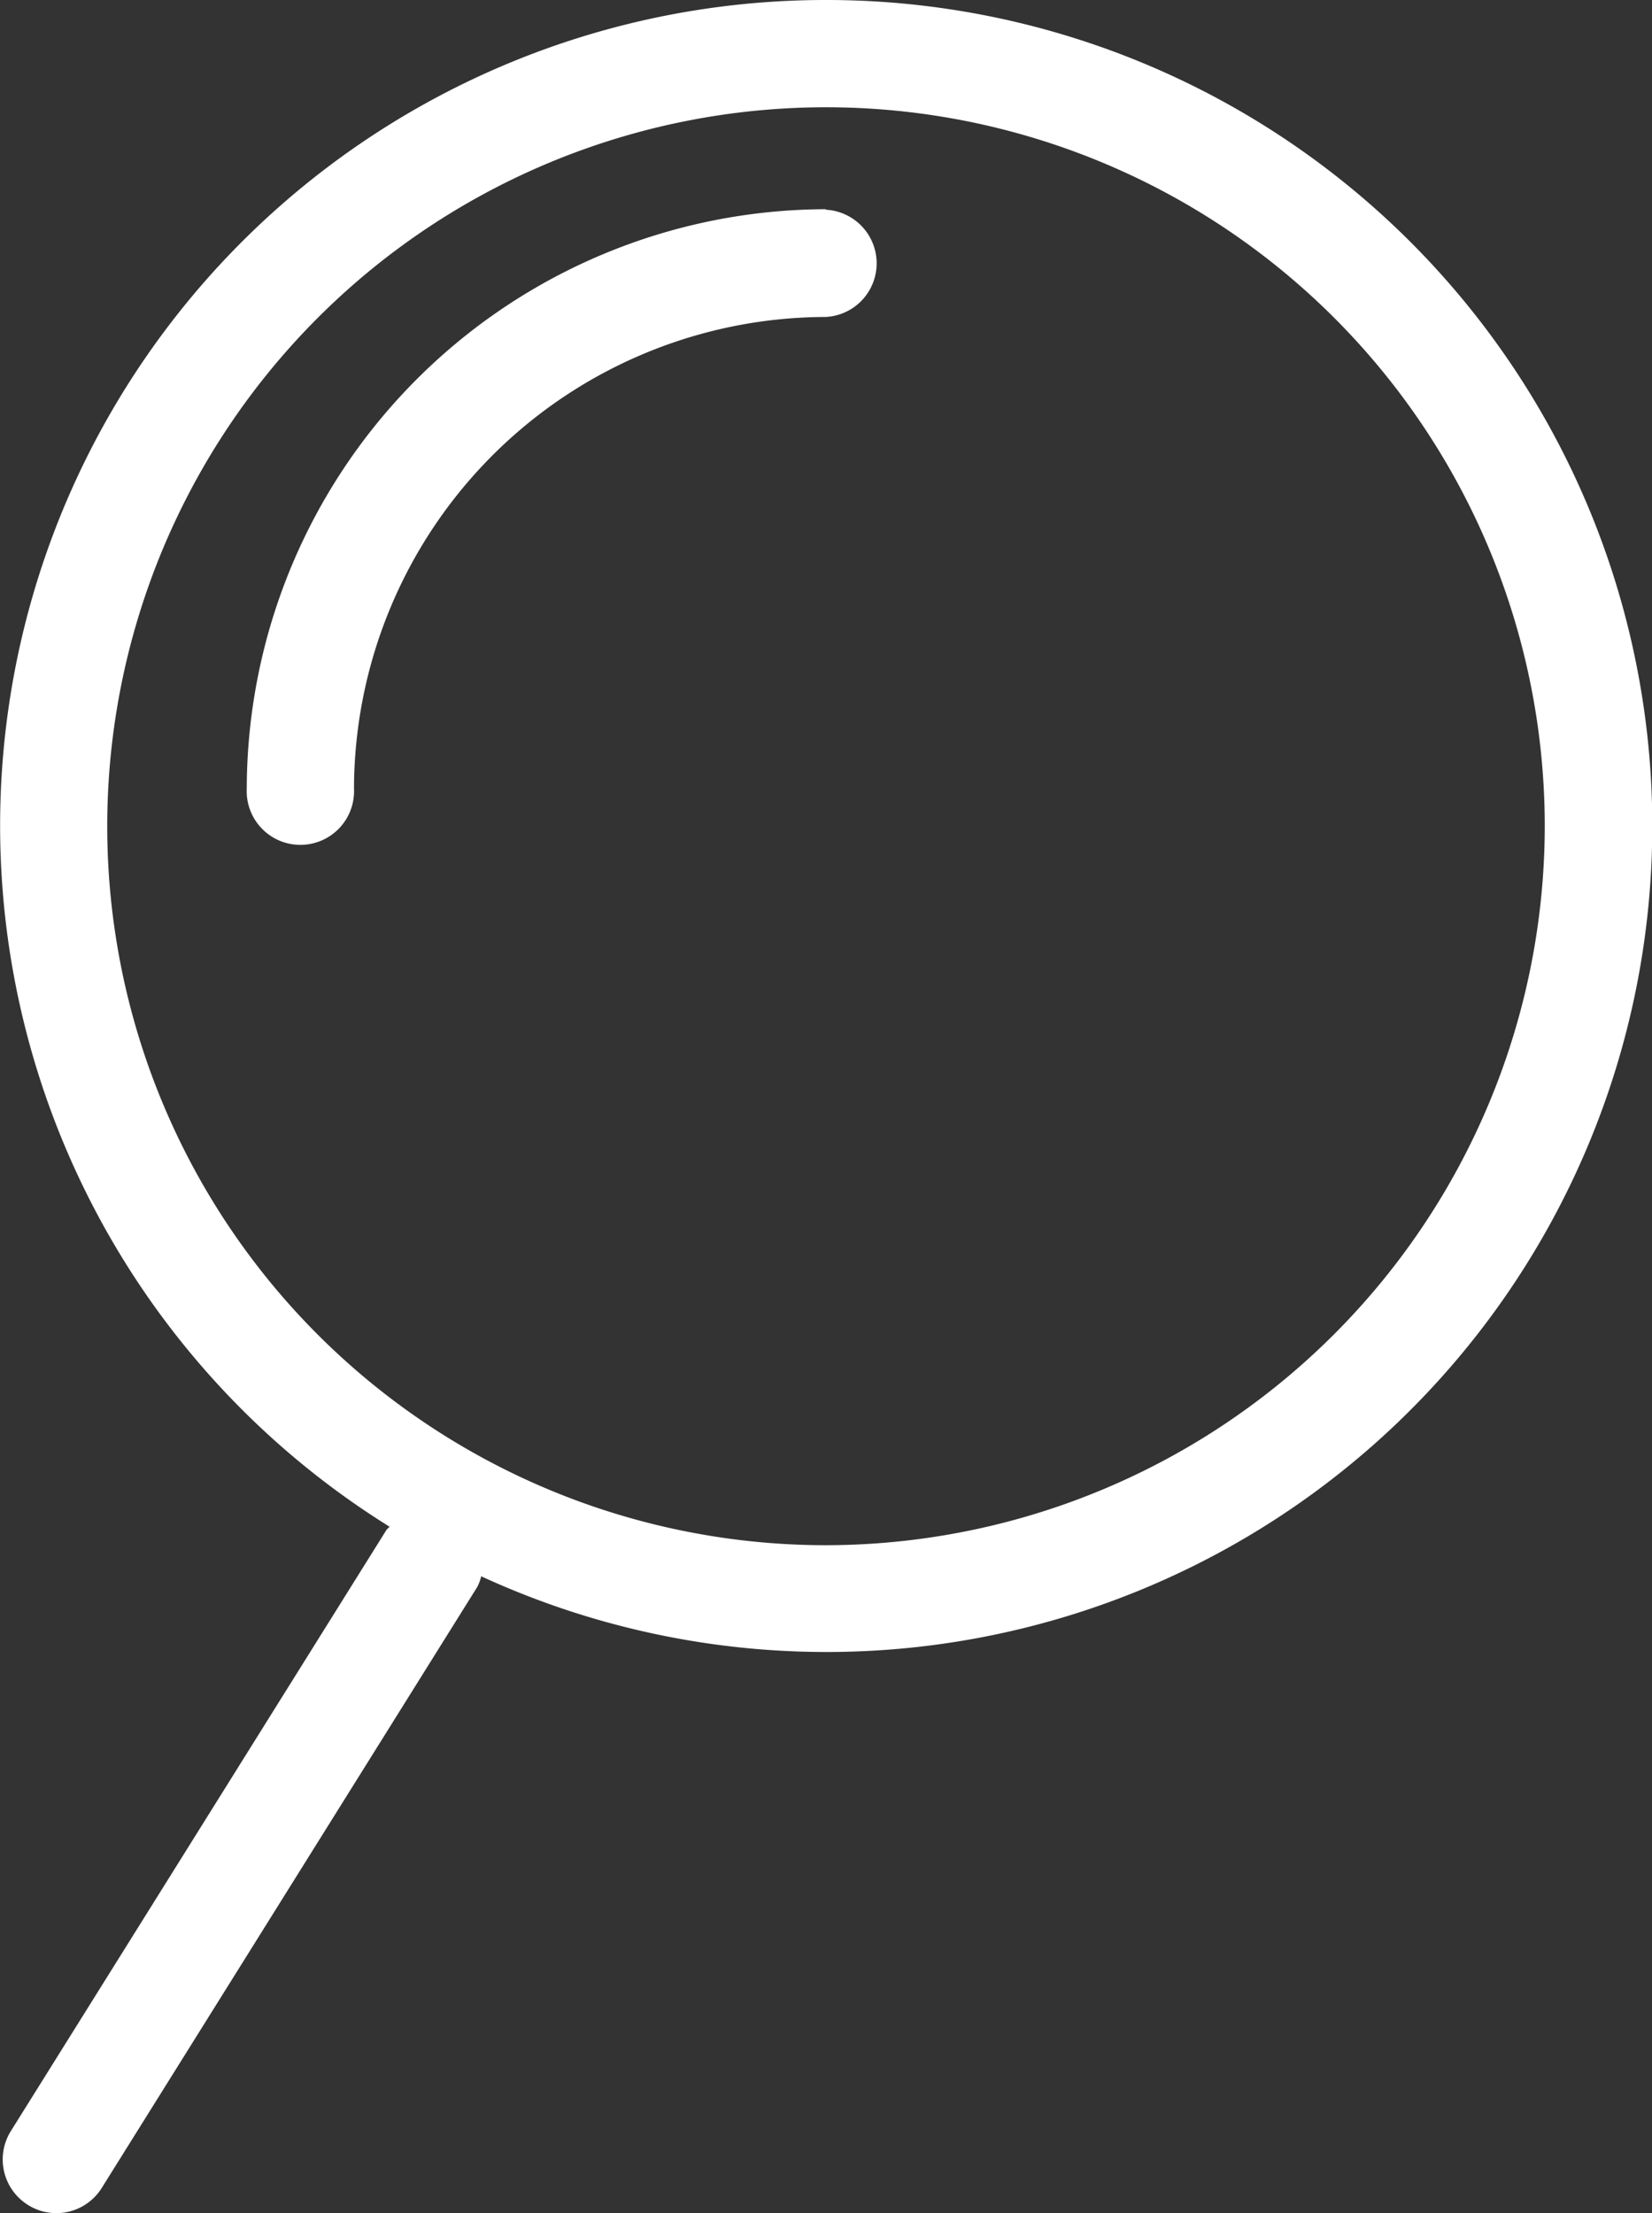
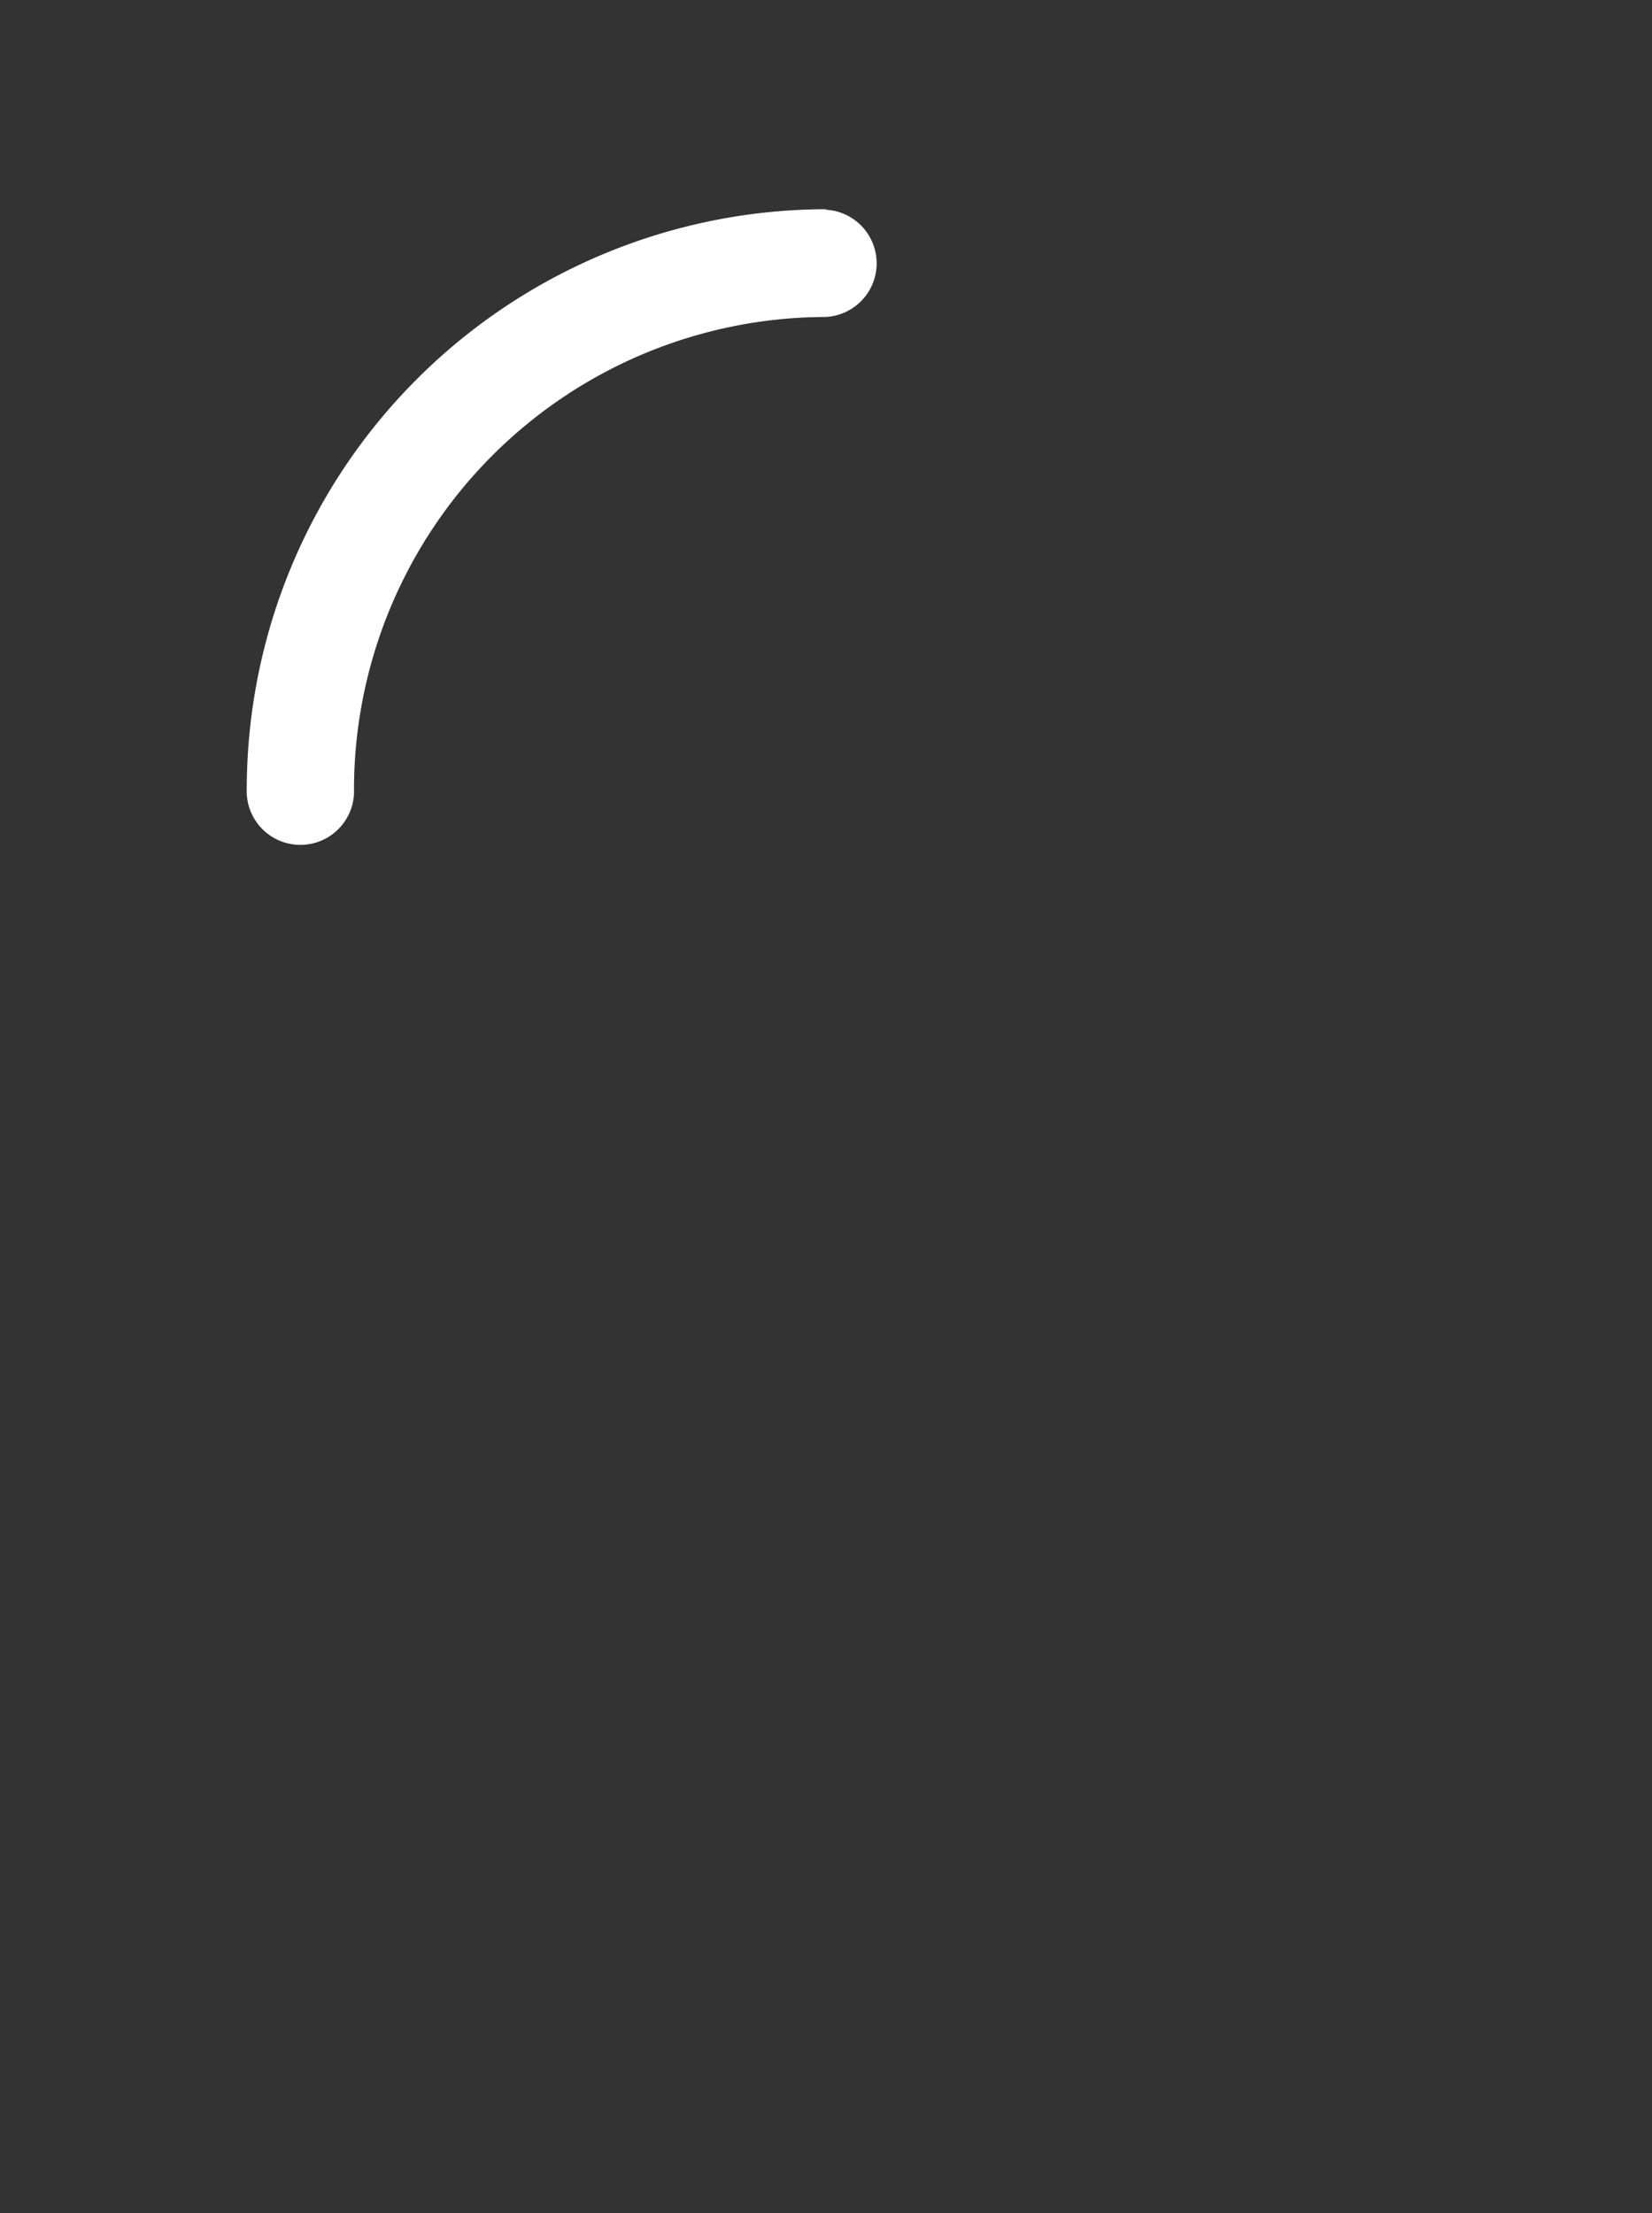
<svg xmlns="http://www.w3.org/2000/svg" viewBox="0 0 136.64 183">
  <rect x="0" y="0" width="136.64" height="183" fill="#333333" stroke="none" />
  <defs>
    <style>.cls-1{fill:#fff;}</style>
  </defs>
  <title>search MDK</title>
  <g id="Layer_2" data-name="Layer 2">
    <g id="Layer_1-2" data-name="Layer 1">
-       <path class="cls-1" d="M68.32,0a68.27,68.27,0,0,0-36.1,126.24c-.08.11-.2.17-.27.29L.9,176.21a4.43,4.43,0,0,0,1.41,6.11,4.38,4.38,0,0,0,2.34.68,4.43,4.43,0,0,0,3.77-2.09l31.05-49.68a3.68,3.68,0,0,0,.33-.89A68.3,68.3,0,1,0,68.32,0Zm0,127.77a59.45,59.45,0,1,1,59.45-59.45A59.52,59.52,0,0,1,68.32,127.77Z" />
-       <path class="cls-1" d="M68.32,17.3A48,48,0,0,0,20.41,65.21a4.44,4.44,0,1,0,8.87,0,39.09,39.09,0,0,1,39-39,4.44,4.44,0,0,0,0-8.87Z" />
+       <path class="cls-1" d="M68.32,17.3A48,48,0,0,0,20.41,65.21a4.44,4.44,0,1,0,8.87,0,39.09,39.09,0,0,1,39-39,4.44,4.44,0,0,0,0-8.87" />
    </g>
  </g>
</svg>